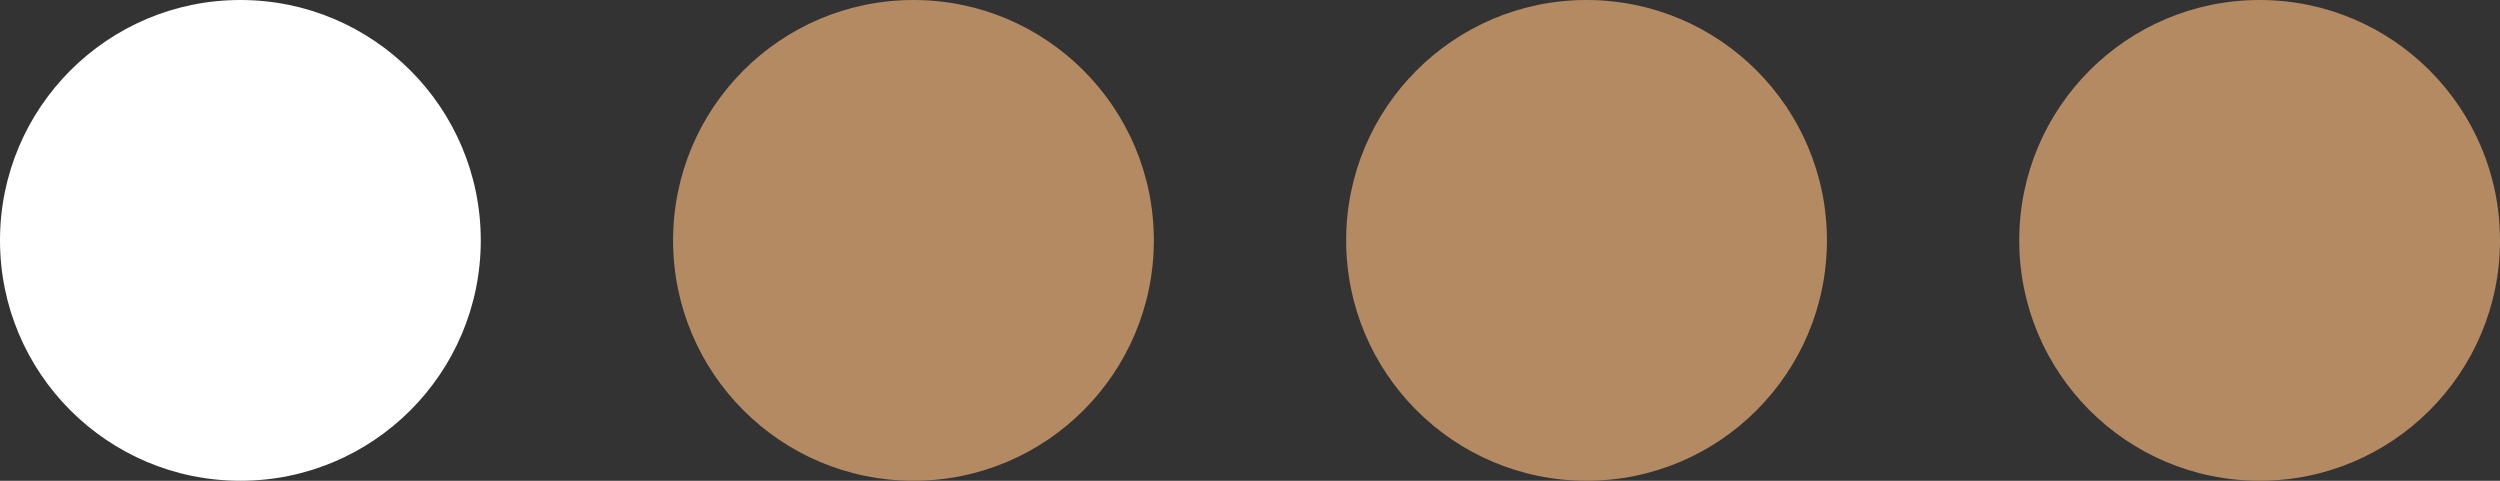
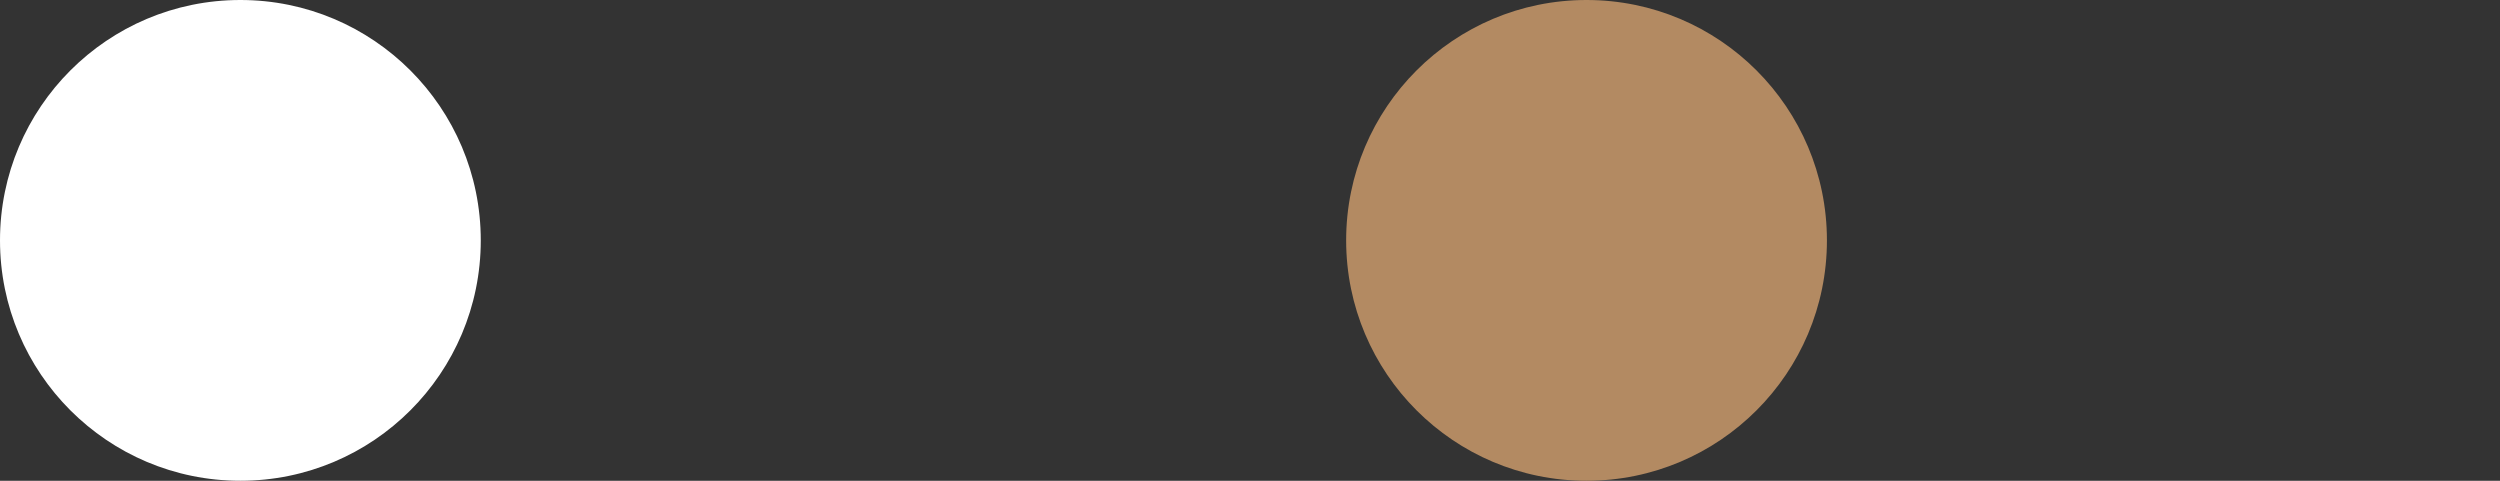
<svg xmlns="http://www.w3.org/2000/svg" width="26" height="5" viewBox="0 0 26 5" fill="none">
  <rect x="0" y="0" width="26" height="5" fill="#333333" stroke="none" />
  <circle cx="2.5" cy="2.5" r="2.5" fill="white" />
-   <circle cx="9.5" cy="2.5" r="2.5" fill="#B38A62" />
  <circle cx="16.5" cy="2.5" r="2.5" fill="#B38A62" />
-   <circle cx="23.5" cy="2.5" r="2.5" fill="#B38A62" />
</svg>